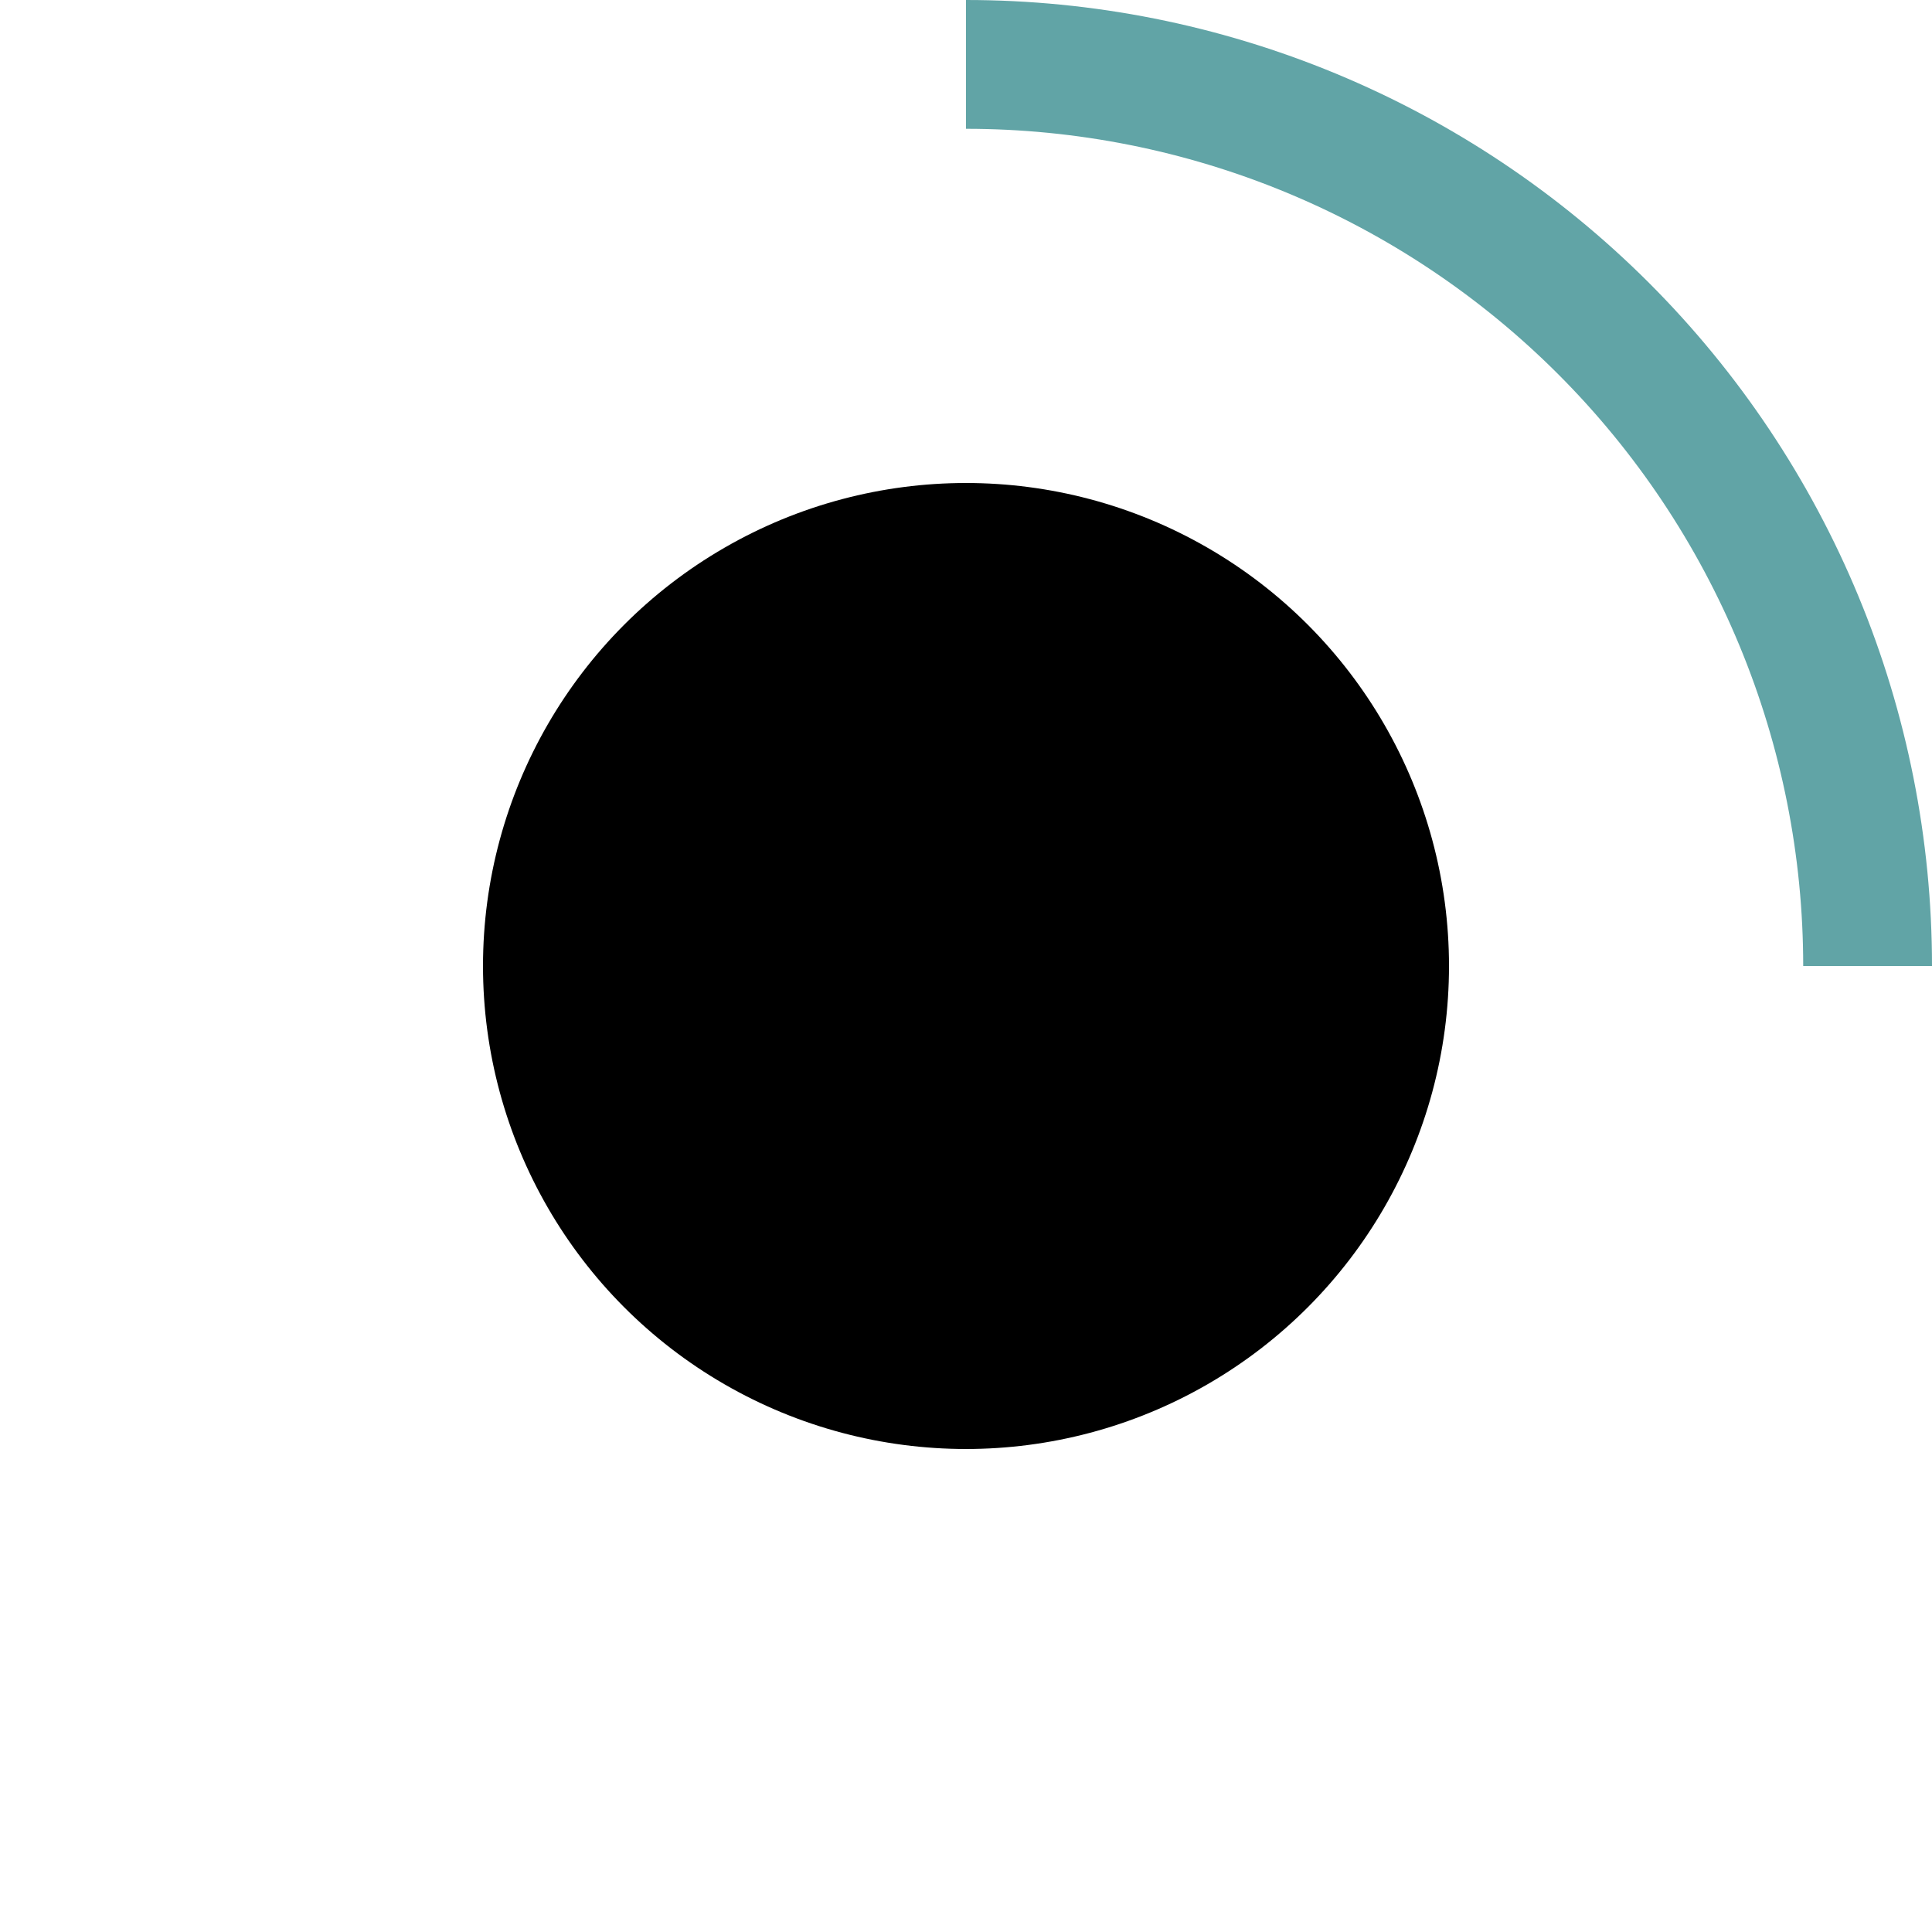
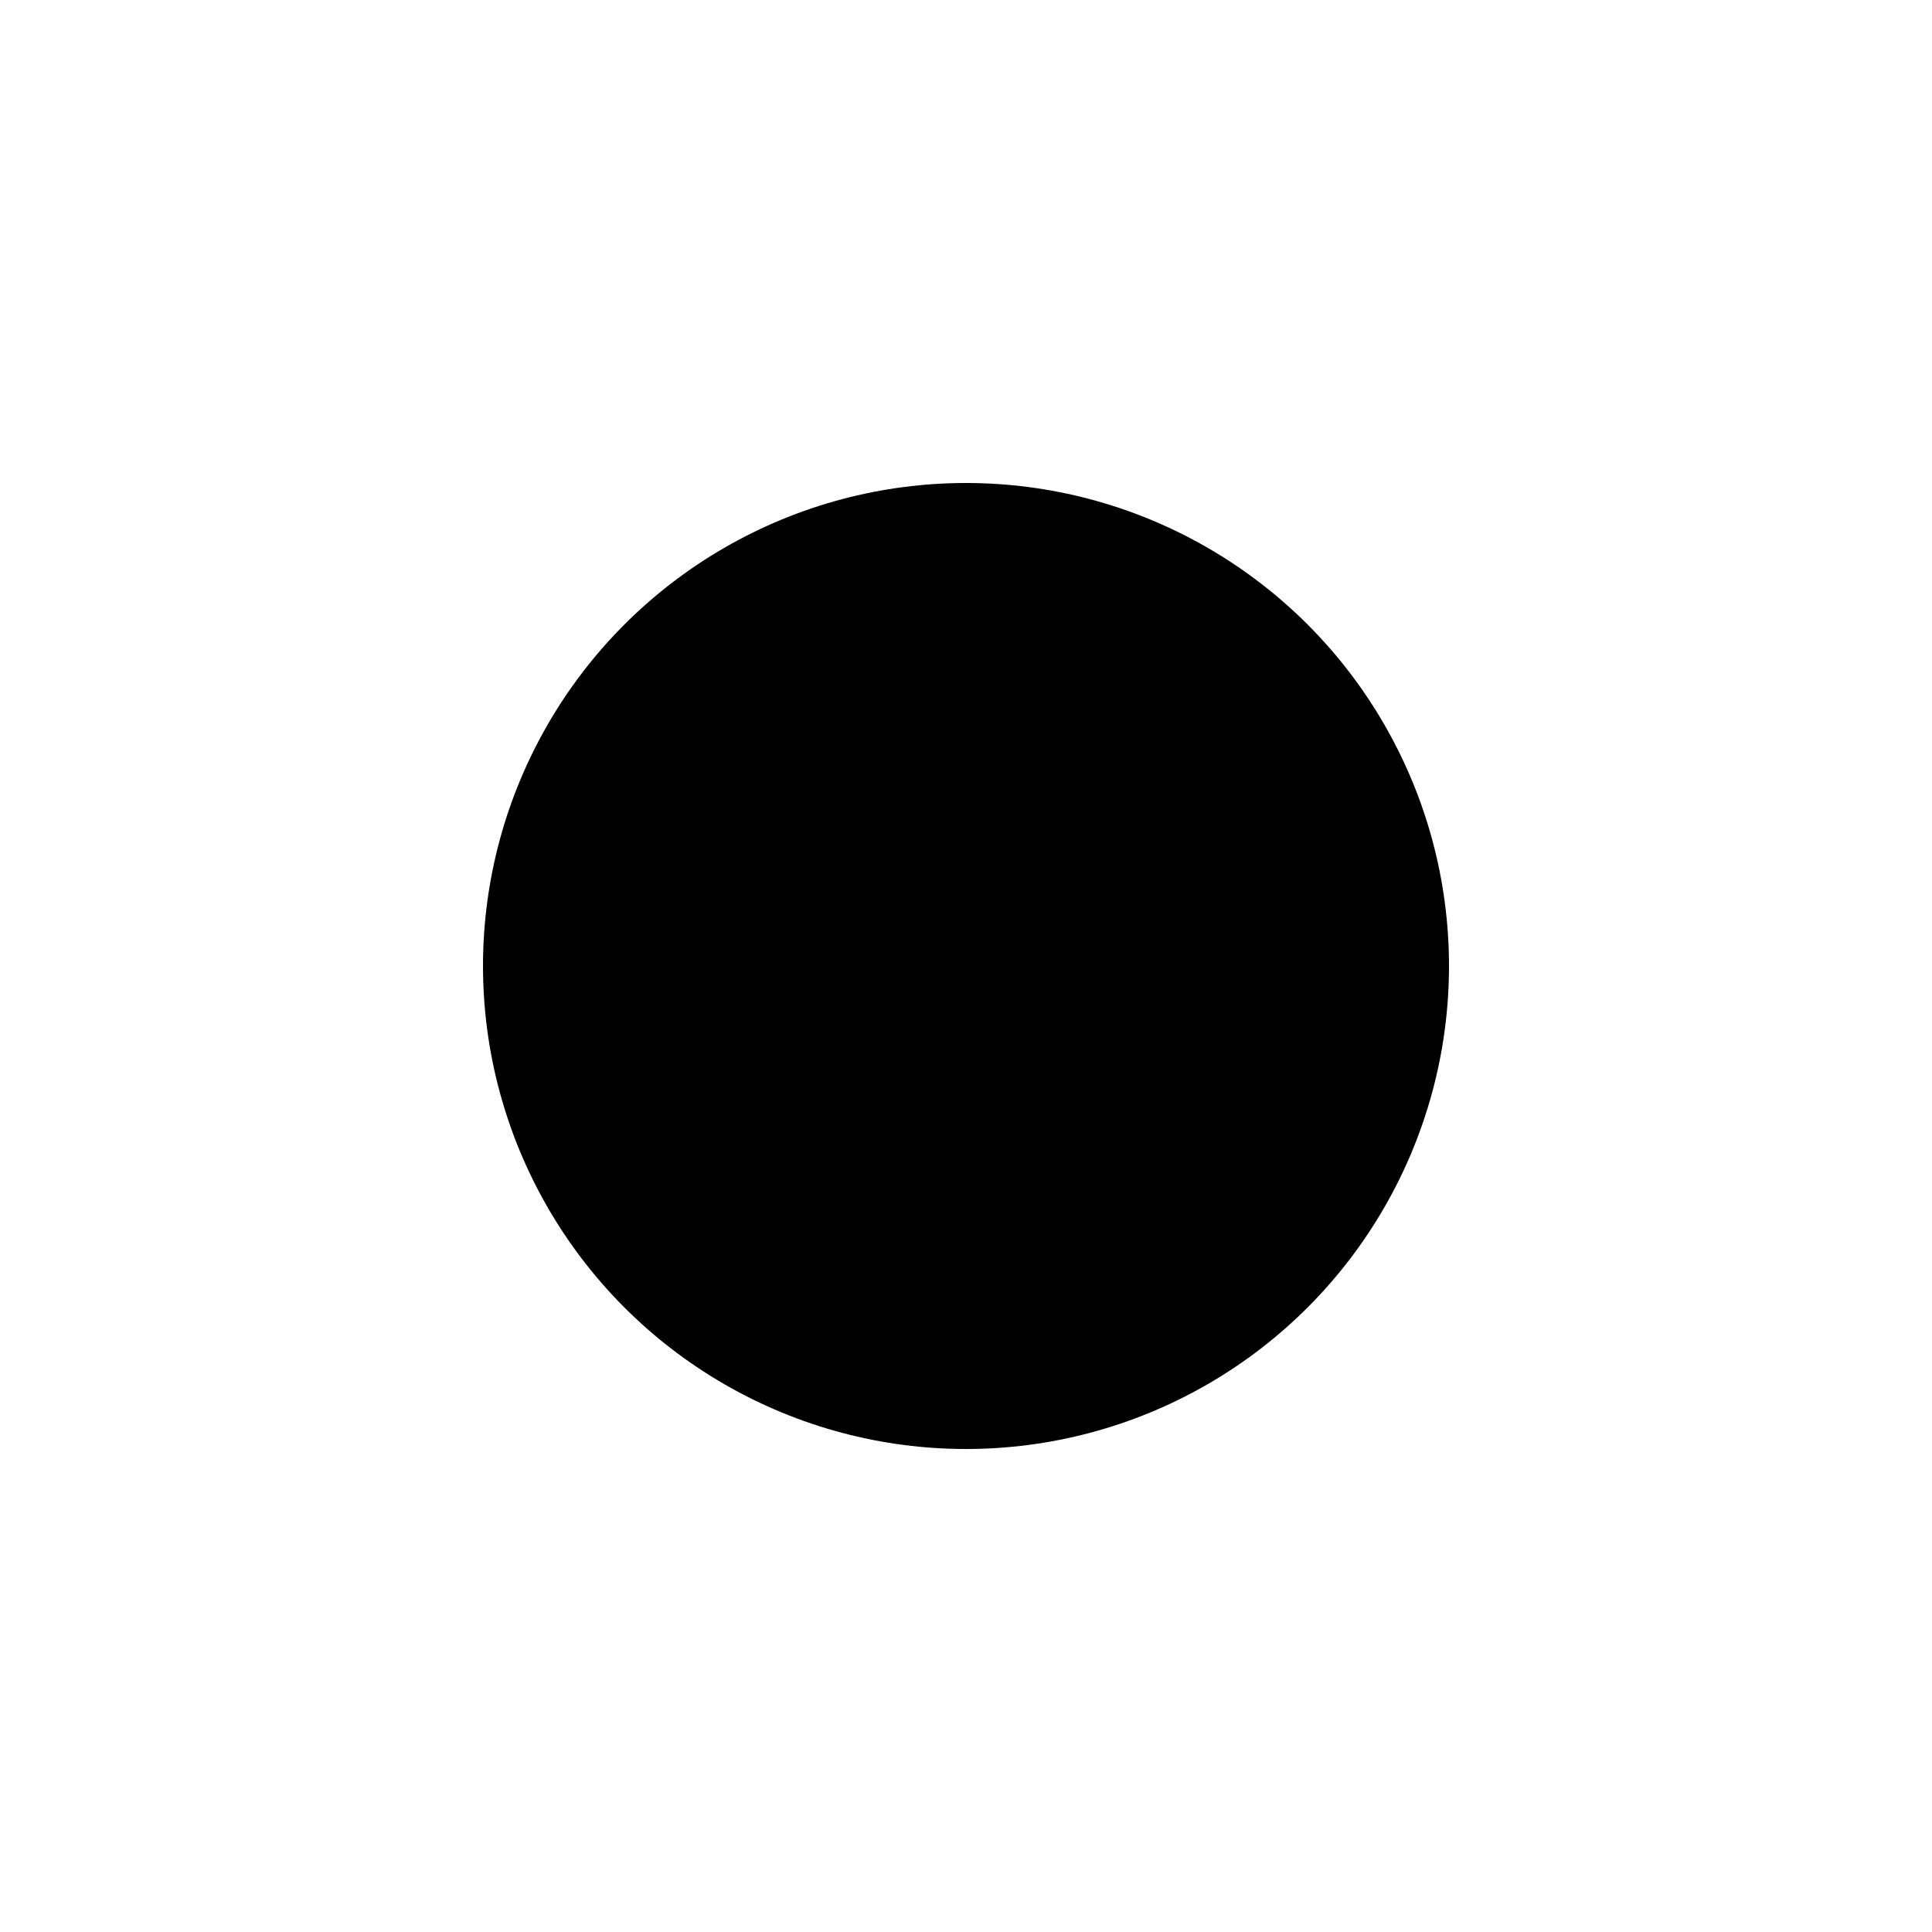
<svg xmlns="http://www.w3.org/2000/svg" width="60" height="60" viewBox="0 0 60 60" fill="none">
-   <path d="M30 2C33.677 2 37.318 2.724 40.715 4.131C44.112 5.539 47.199 7.601 49.799 10.201C52.399 12.801 54.462 15.888 55.869 19.285C57.276 22.682 58 26.323 58 30" stroke="#61A4A6" stroke-width="4" />
  <circle cx="30" cy="30" r="15" fill="black" />
</svg>